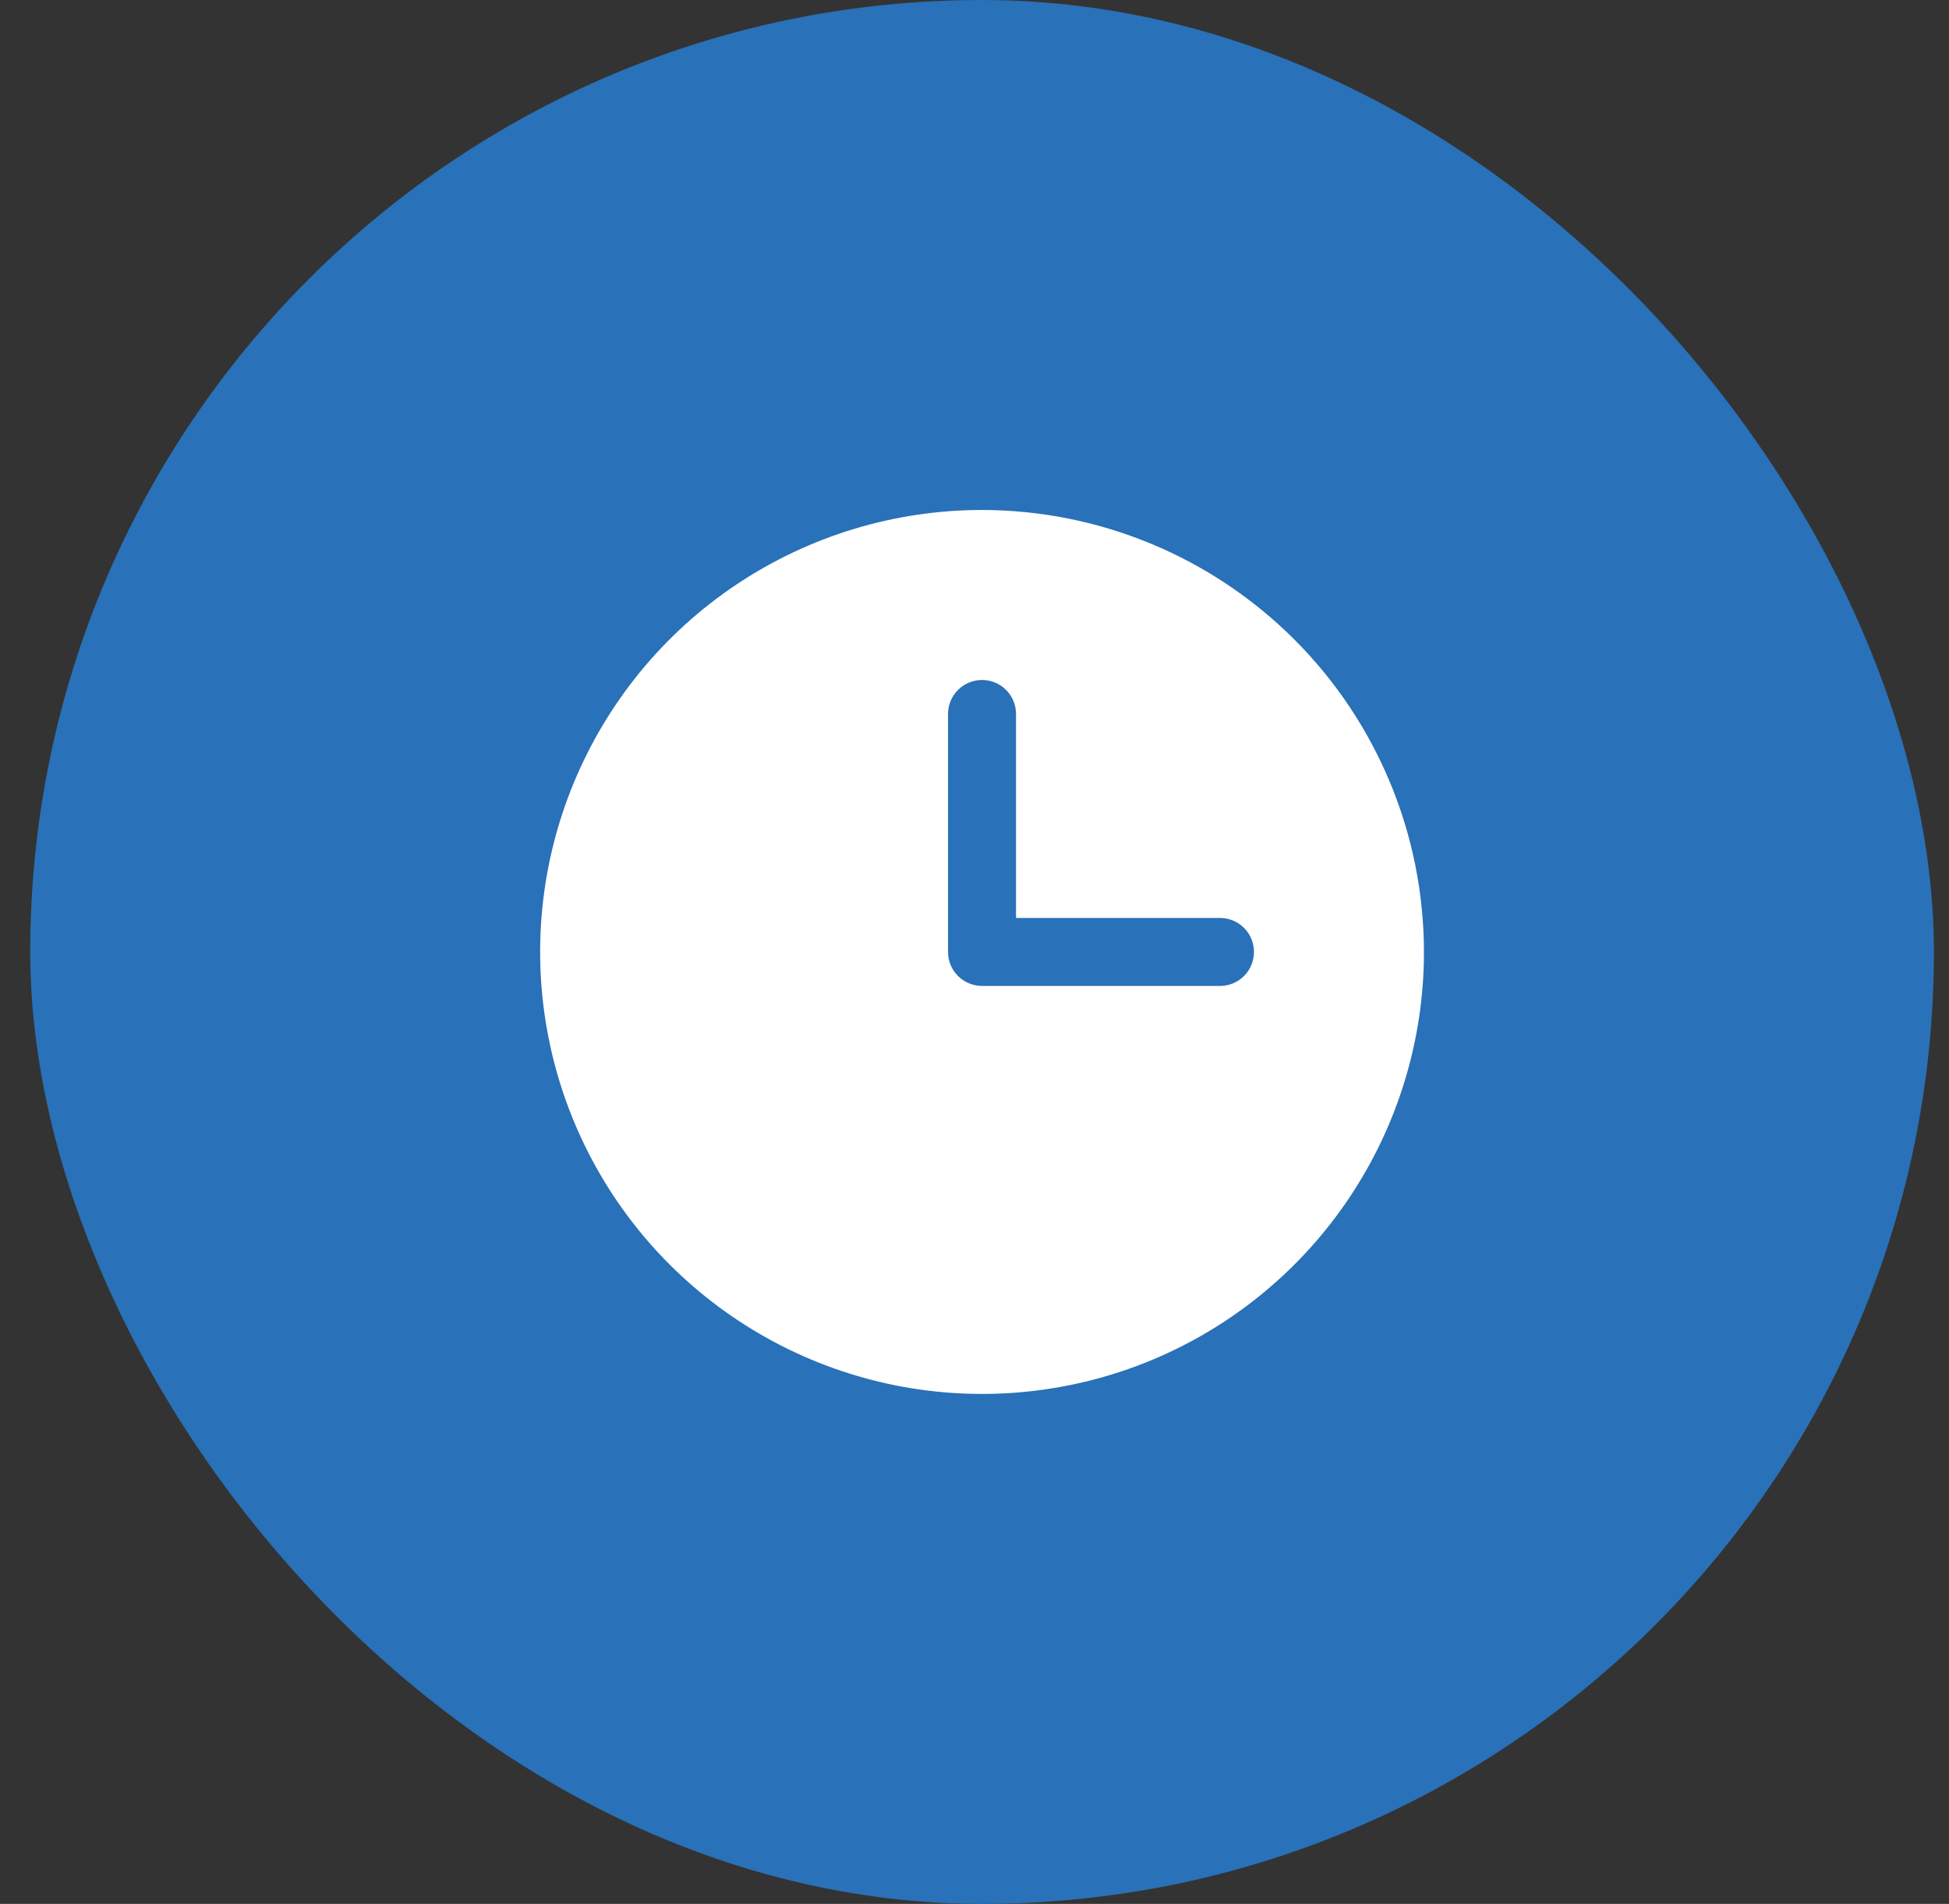
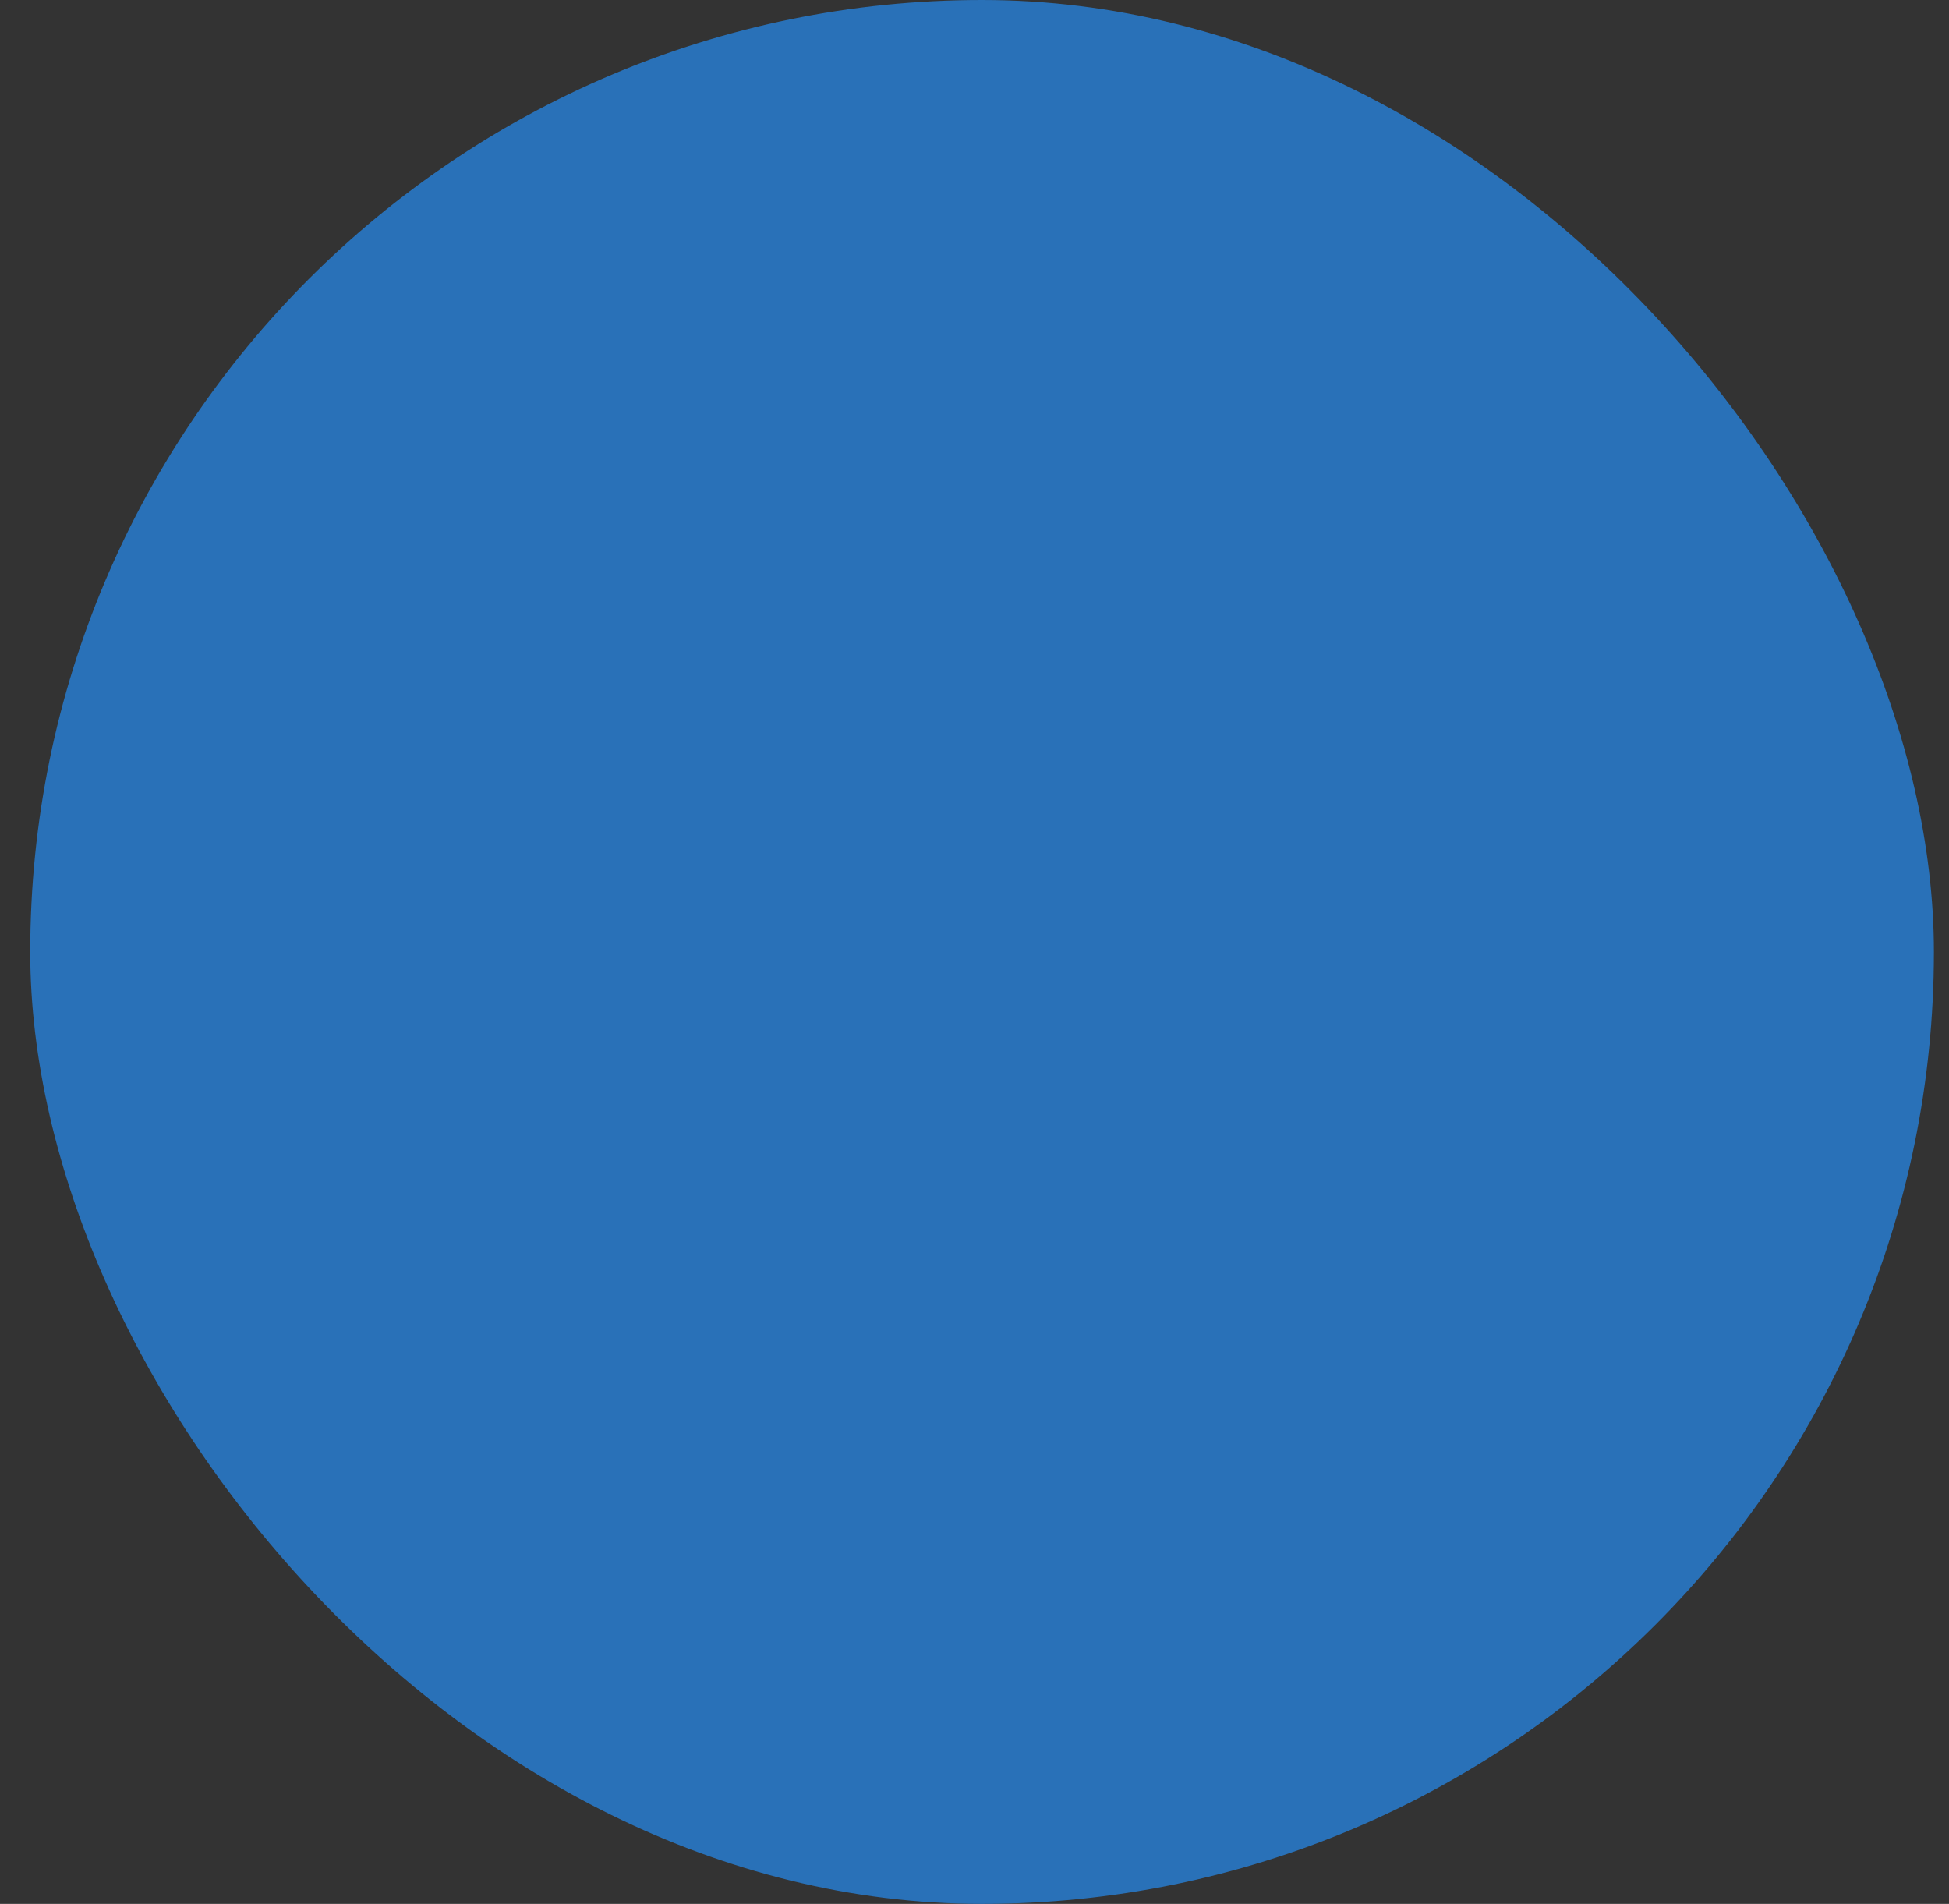
<svg xmlns="http://www.w3.org/2000/svg" width="43" height="42" viewBox="0 0 43 42" fill="none">
  <rect x="0" y="0" width="43" height="42" fill="#333333" stroke="none" />
  <rect x="0.667" width="42" height="42" rx="21" fill="#2971B8" />
-   <path d="M21.666 11.25C19.738 11.25 17.853 11.822 16.25 12.893C14.646 13.964 13.397 15.487 12.659 17.269C11.921 19.05 11.728 21.011 12.104 22.902C12.48 24.793 13.409 26.531 14.772 27.894C16.136 29.258 17.873 30.186 19.764 30.563C21.656 30.939 23.616 30.746 25.398 30.008C27.179 29.27 28.702 28.02 29.773 26.417C30.845 24.813 31.416 22.928 31.416 21C31.414 18.415 30.386 15.937 28.558 14.109C26.73 12.281 24.252 11.253 21.666 11.25ZM26.916 21.75H21.666C21.468 21.75 21.277 21.671 21.136 21.53C20.995 21.39 20.916 21.199 20.916 21V15.75C20.916 15.551 20.995 15.36 21.136 15.22C21.277 15.079 21.468 15 21.666 15C21.865 15 22.056 15.079 22.197 15.22C22.337 15.36 22.416 15.551 22.416 15.75V20.25H26.916C27.115 20.25 27.306 20.329 27.447 20.47C27.587 20.61 27.666 20.801 27.666 21C27.666 21.199 27.587 21.39 27.447 21.53C27.306 21.671 27.115 21.75 26.916 21.75Z" fill="white" />
</svg>